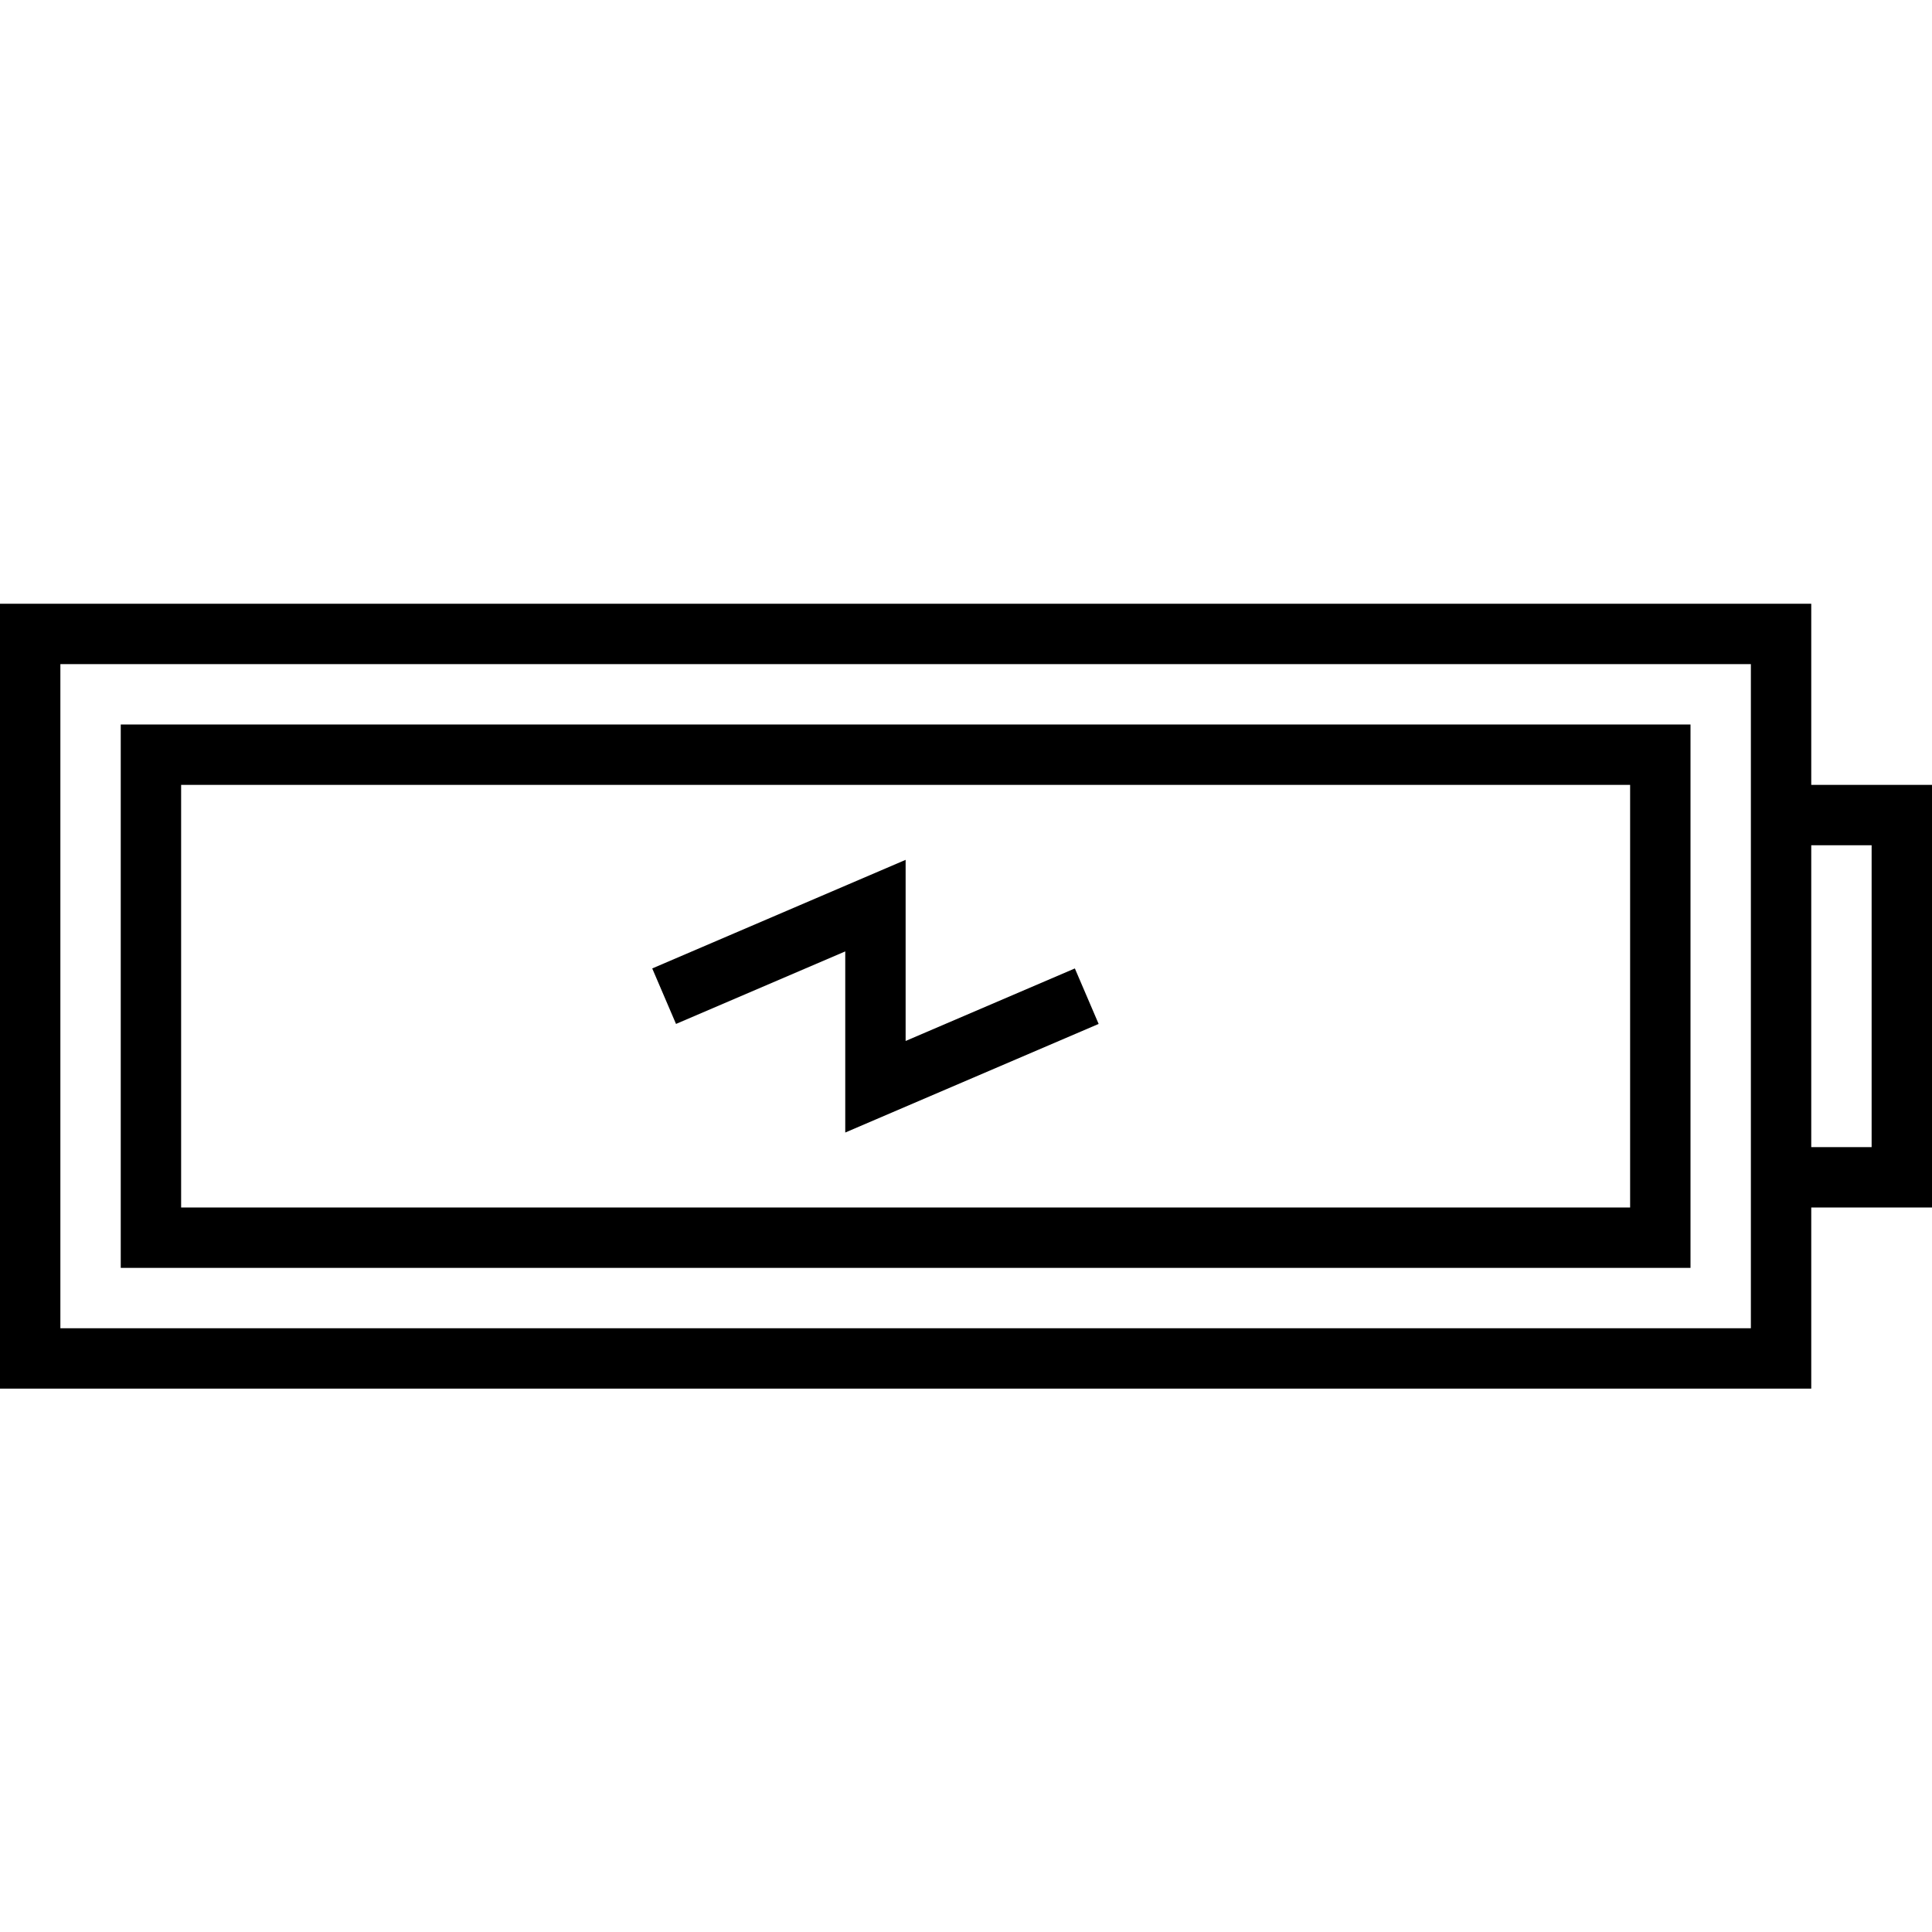
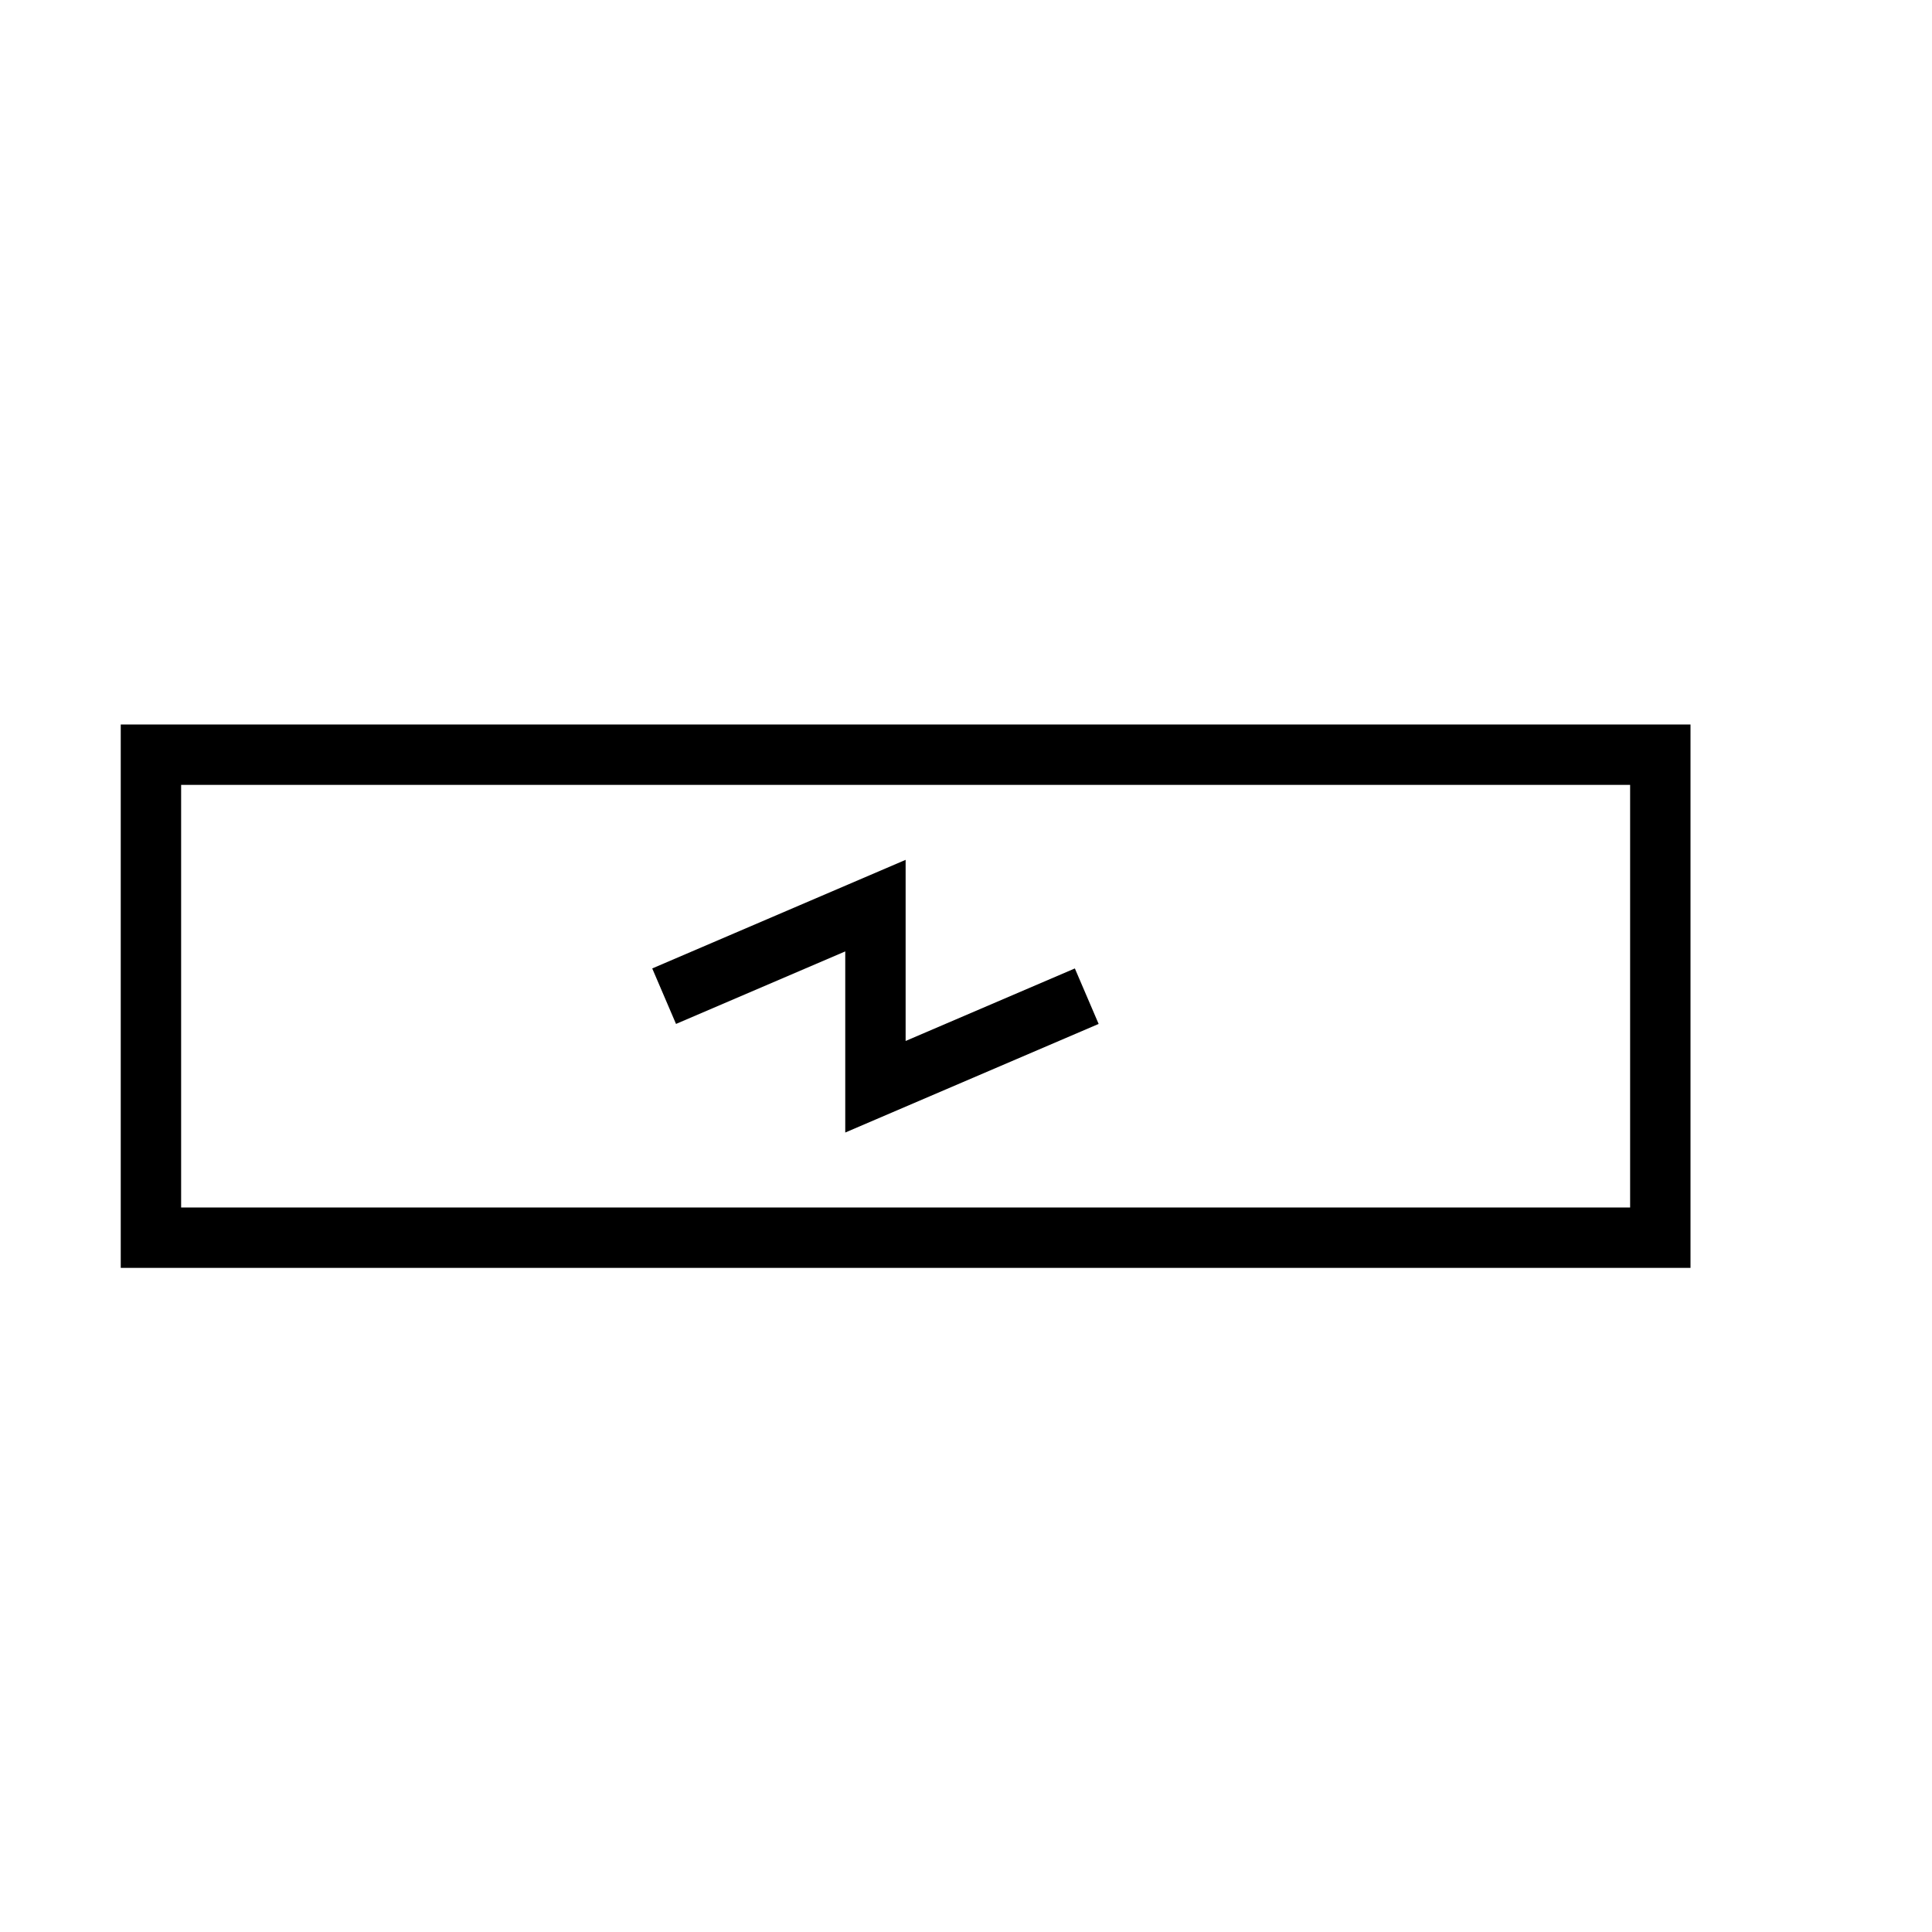
<svg xmlns="http://www.w3.org/2000/svg" width="64" height="64" viewBox="0 0 64 64">
  <g fill="none" stroke="#000" stroke-width="2" stroke-miterlimit="10">
-     <path d="M1 21h58v24H1zM59 27h4v12h-4" />
    <path d="M5 25h50v16H5z" />
  </g>
  <path fill="none" stroke="#000" stroke-width="2" stroke-miterlimit="10" d="M22 33l7-3v6l7-3" />
</svg>